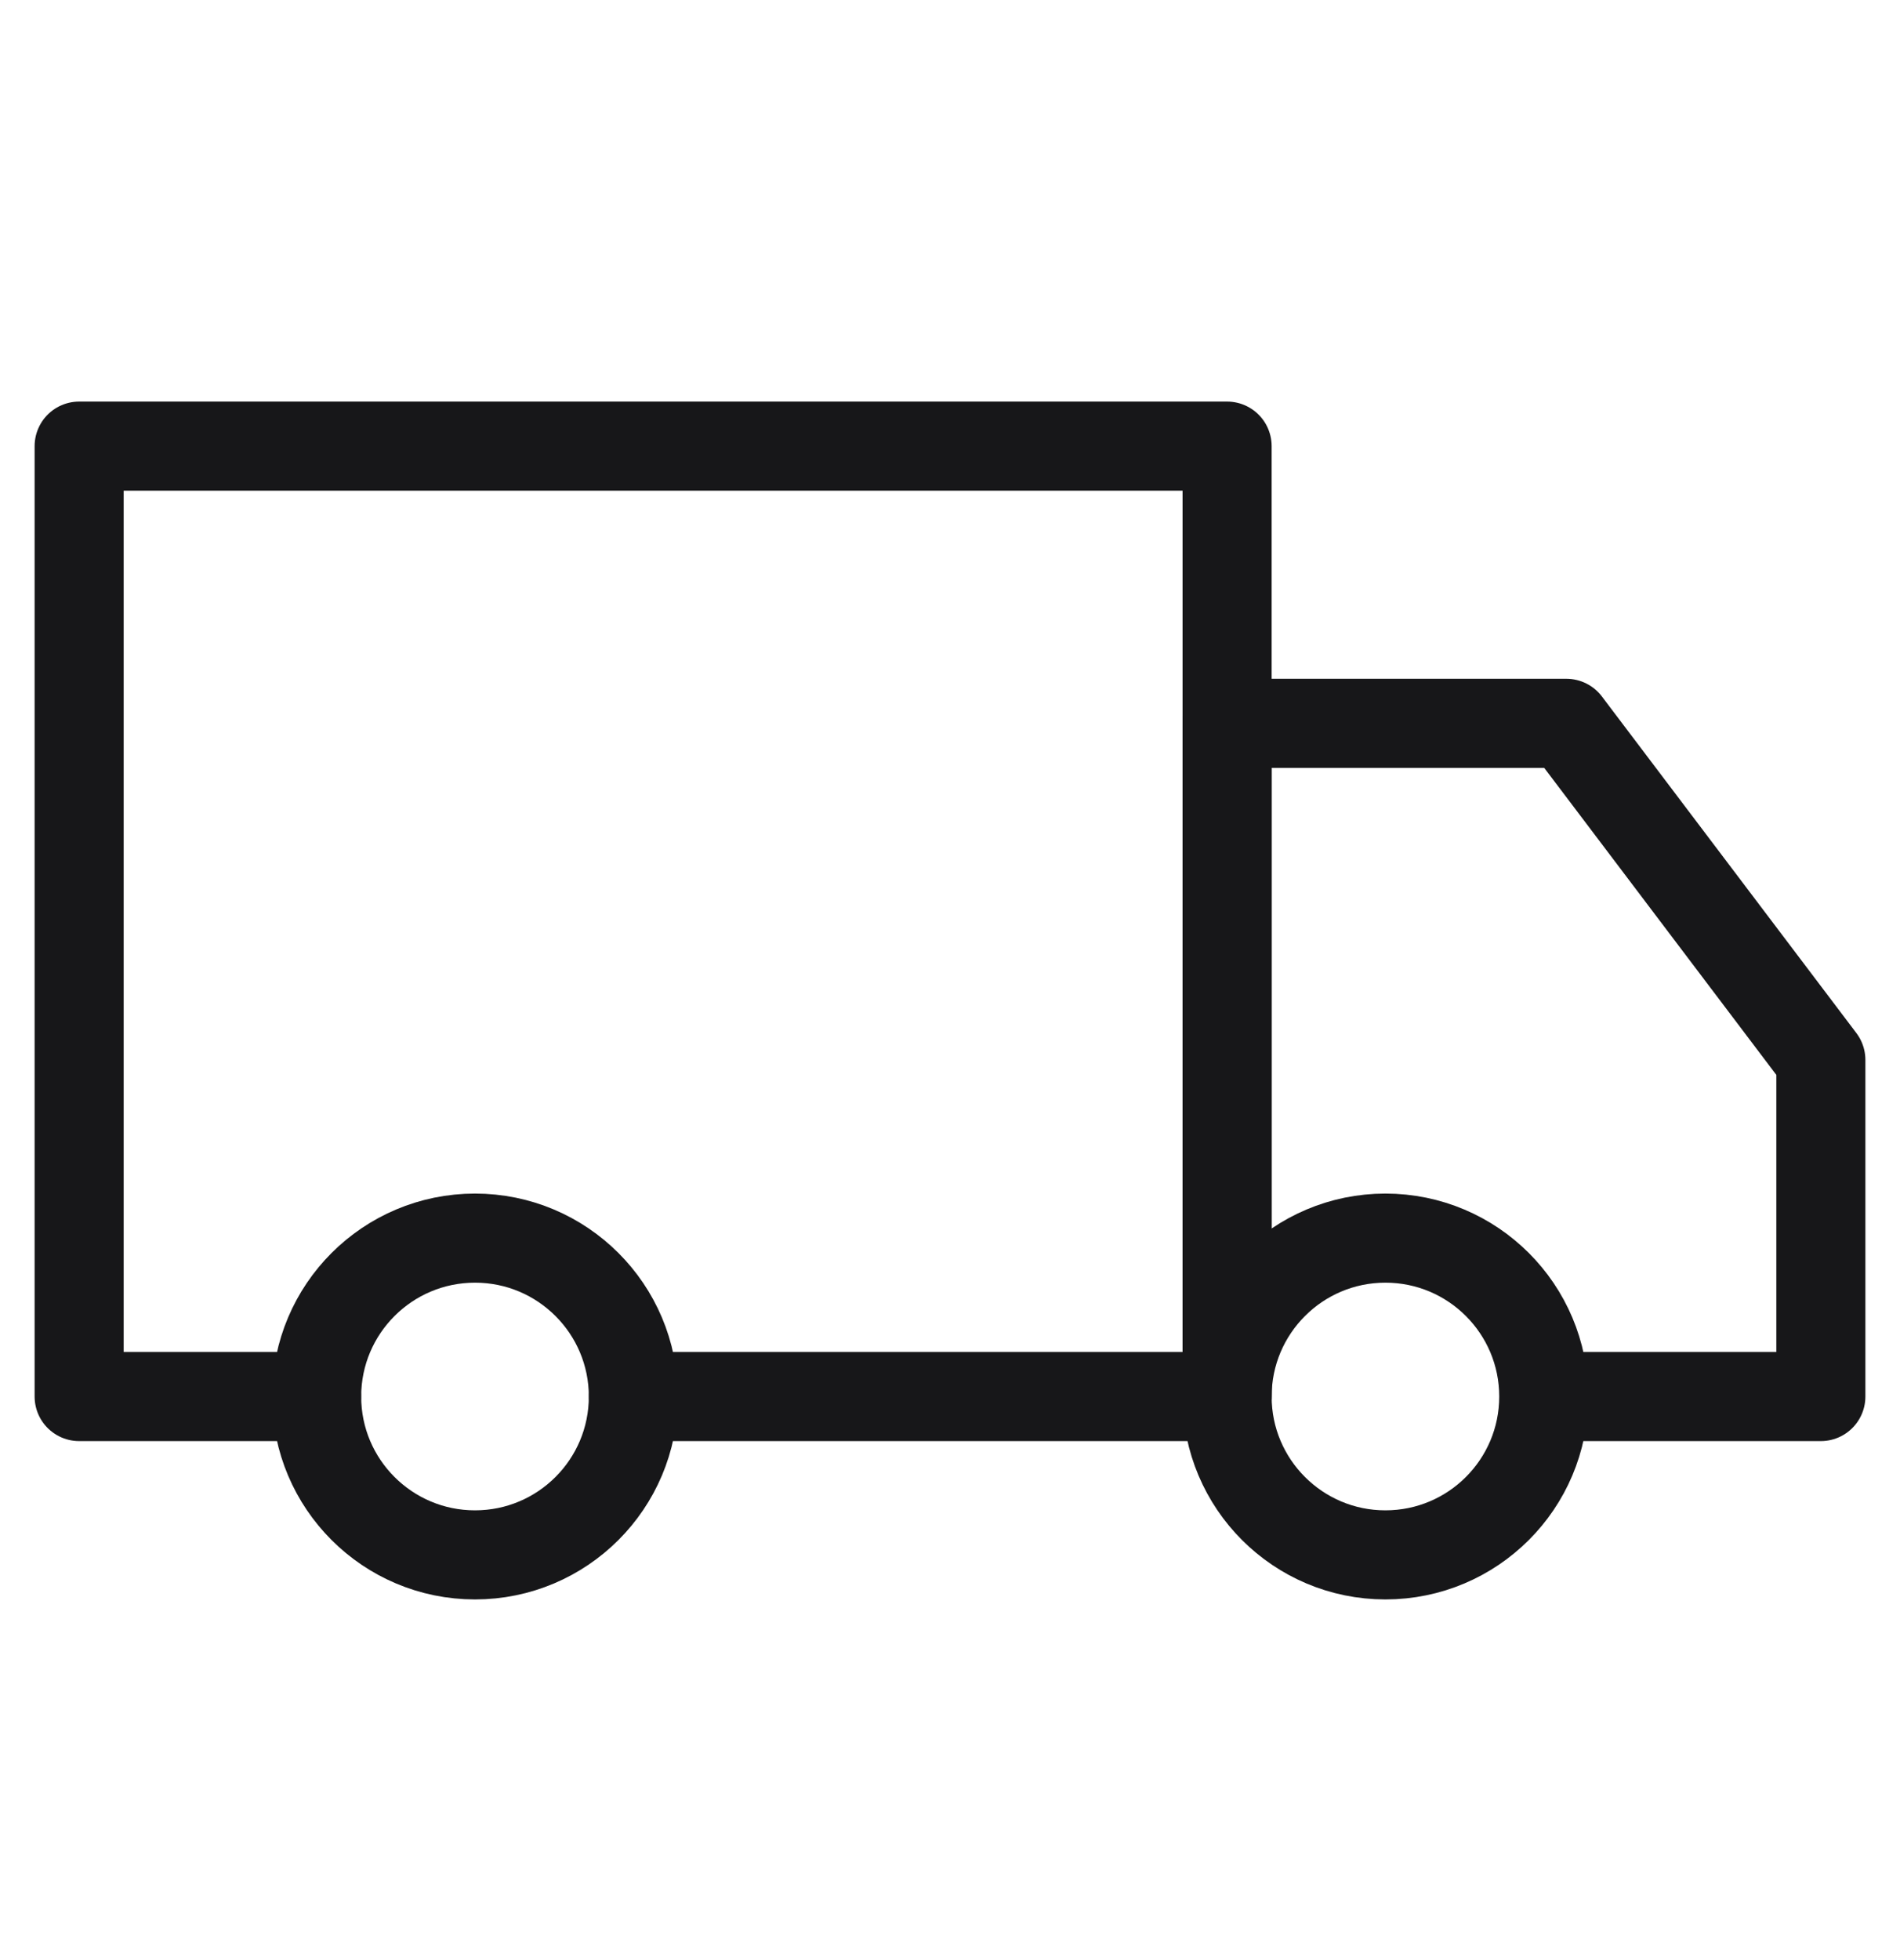
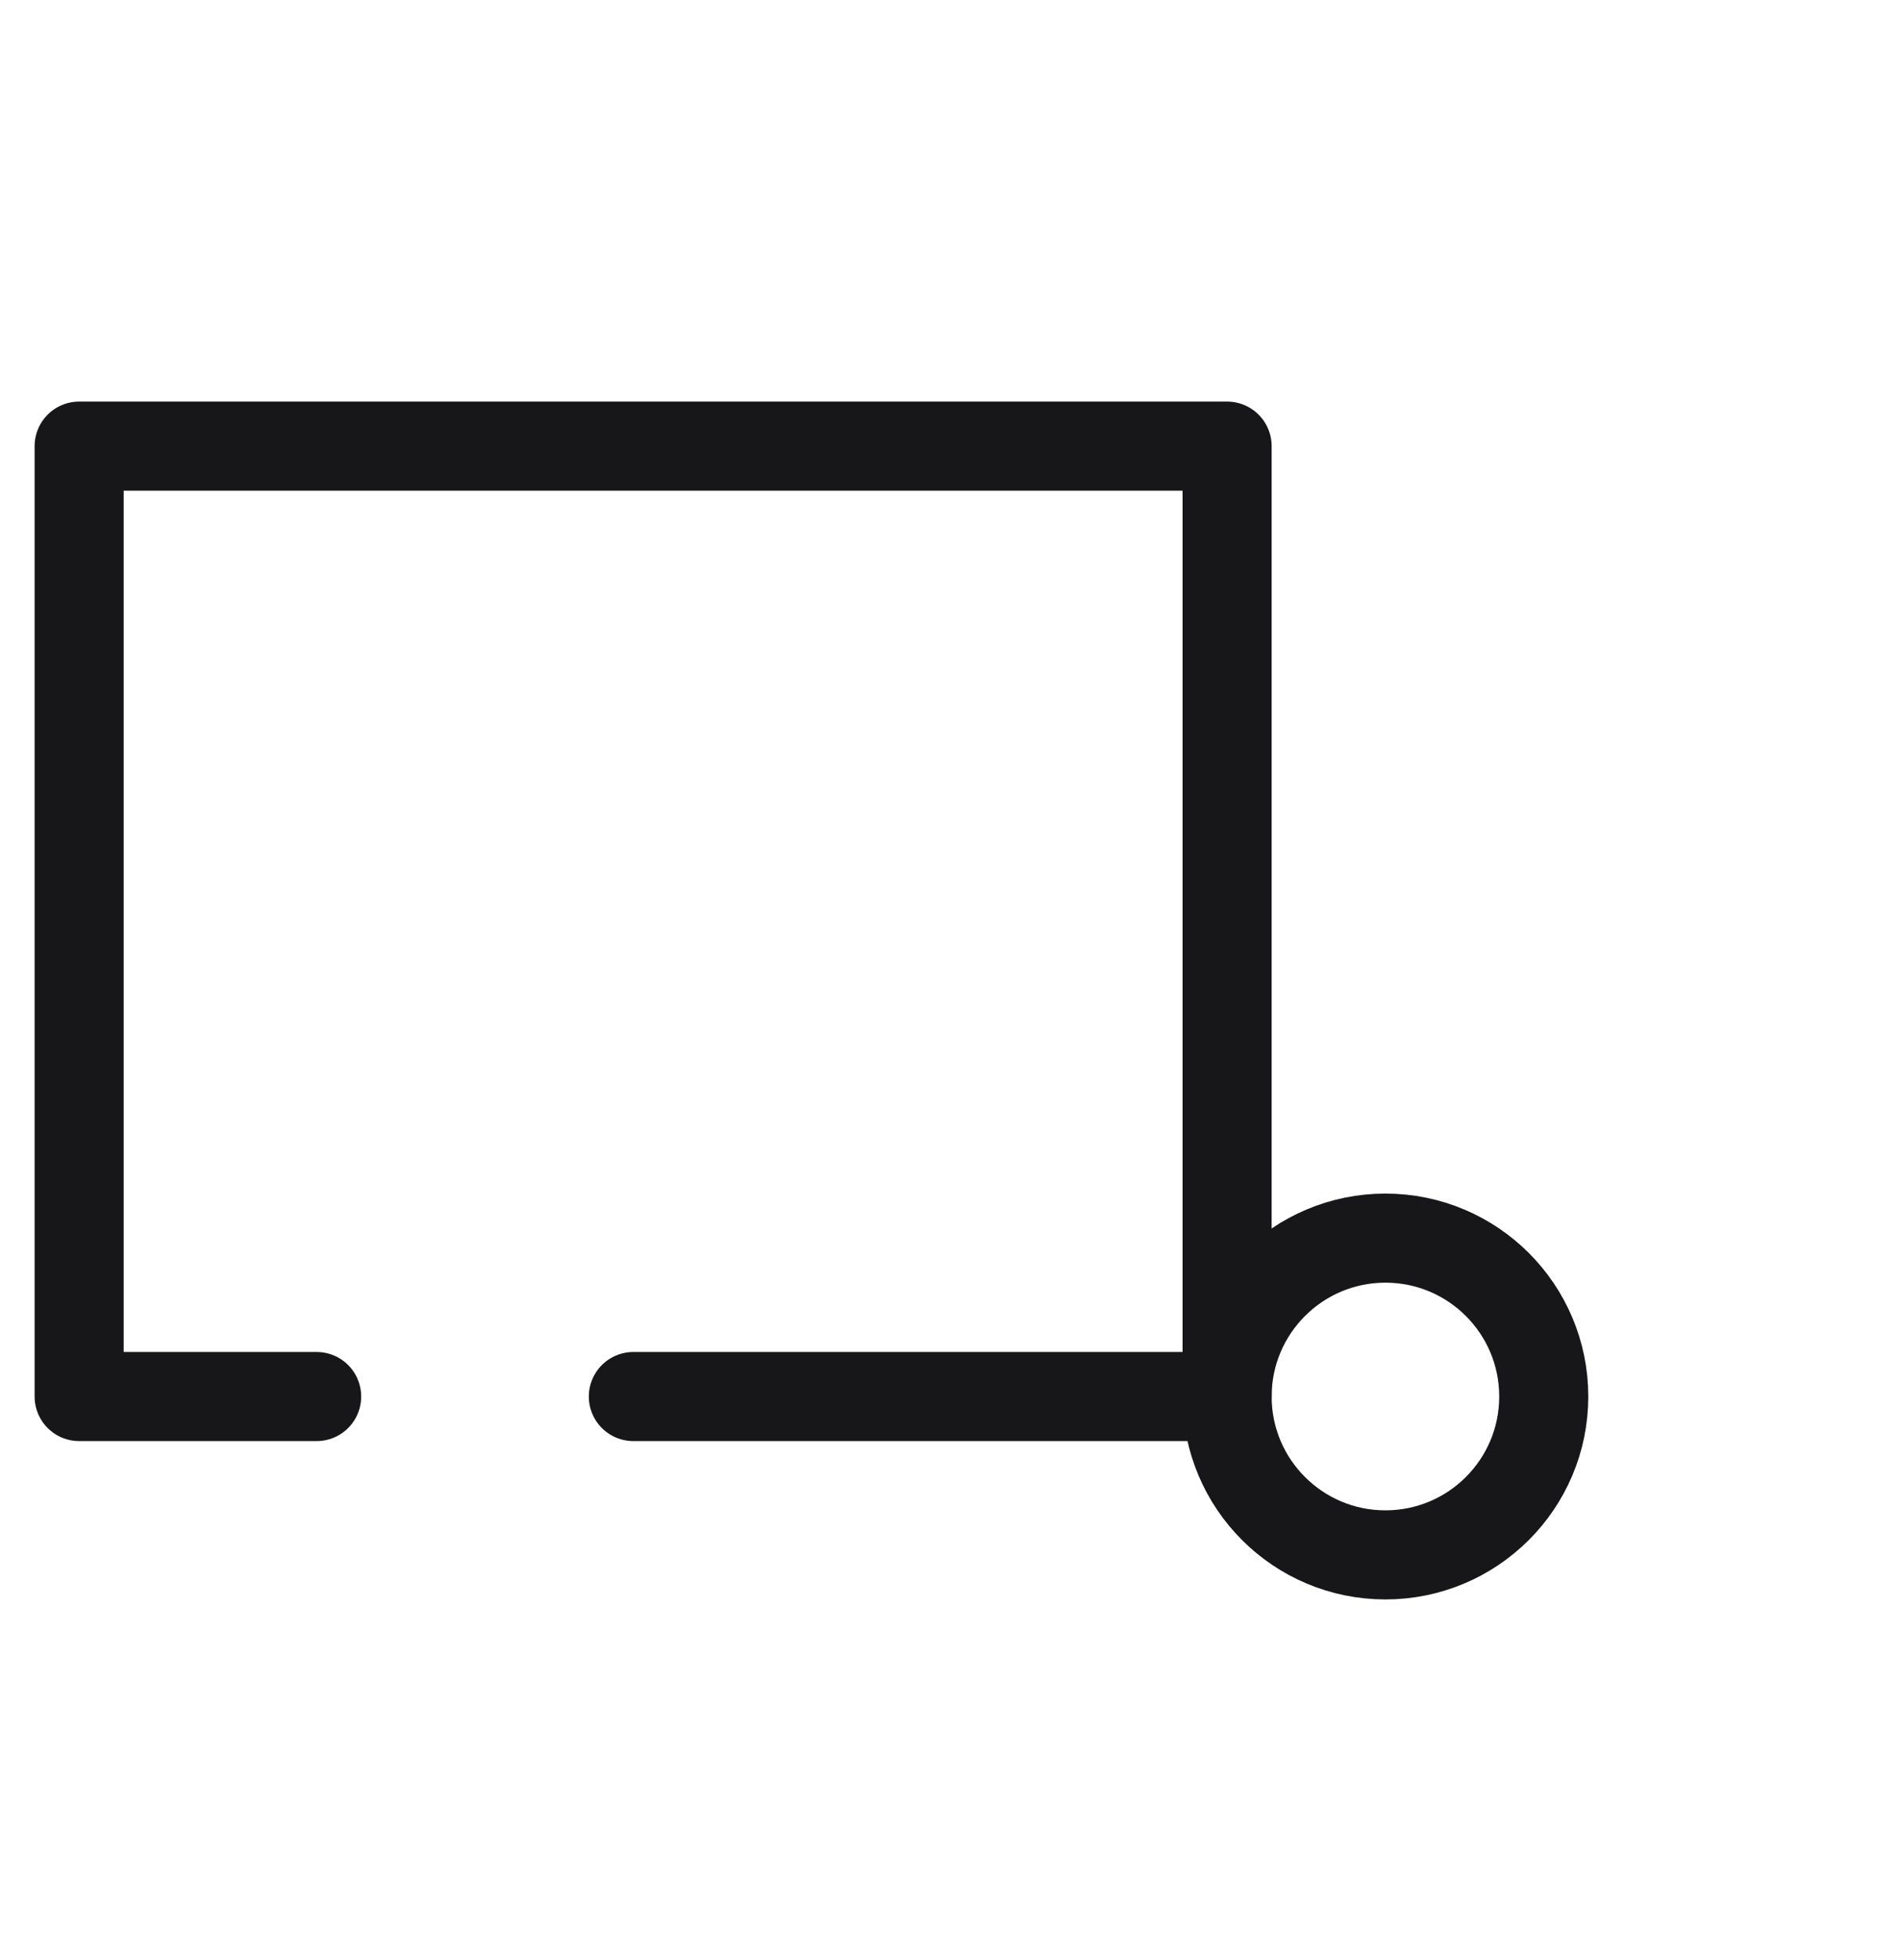
<svg xmlns="http://www.w3.org/2000/svg" fill="none" viewBox="0 0 32 33" height="33" width="32">
-   <path stroke-linejoin="round" stroke-width="1.5" stroke="#171719" d="M8 26.178C9.473 26.178 10.667 24.984 10.667 23.512C10.667 22.039 9.473 20.845 8 20.845C6.527 20.845 5.333 22.039 5.333 23.512C5.333 24.984 6.527 26.178 8 26.178Z" />
  <path stroke-linejoin="round" stroke-width="1.5" stroke="#171719" d="M23.333 26.178C24.806 26.178 26 24.984 26 23.512C26 22.039 24.806 20.845 23.333 20.845C21.861 20.845 20.667 22.039 20.667 23.512C20.667 24.984 21.861 26.178 23.333 26.178Z" />
  <path stroke-linejoin="round" stroke-linecap="round" stroke-width="1.5" stroke="#171719" d="M5.333 23.512H1.333V7.511H20.667V23.512H10.667" />
-   <path stroke-linejoin="round" stroke-linecap="round" stroke-width="1.5" stroke="#171719" d="M20.667 23.512V12.178H26.381L30.667 17.845V23.512H26.541" />
</svg>